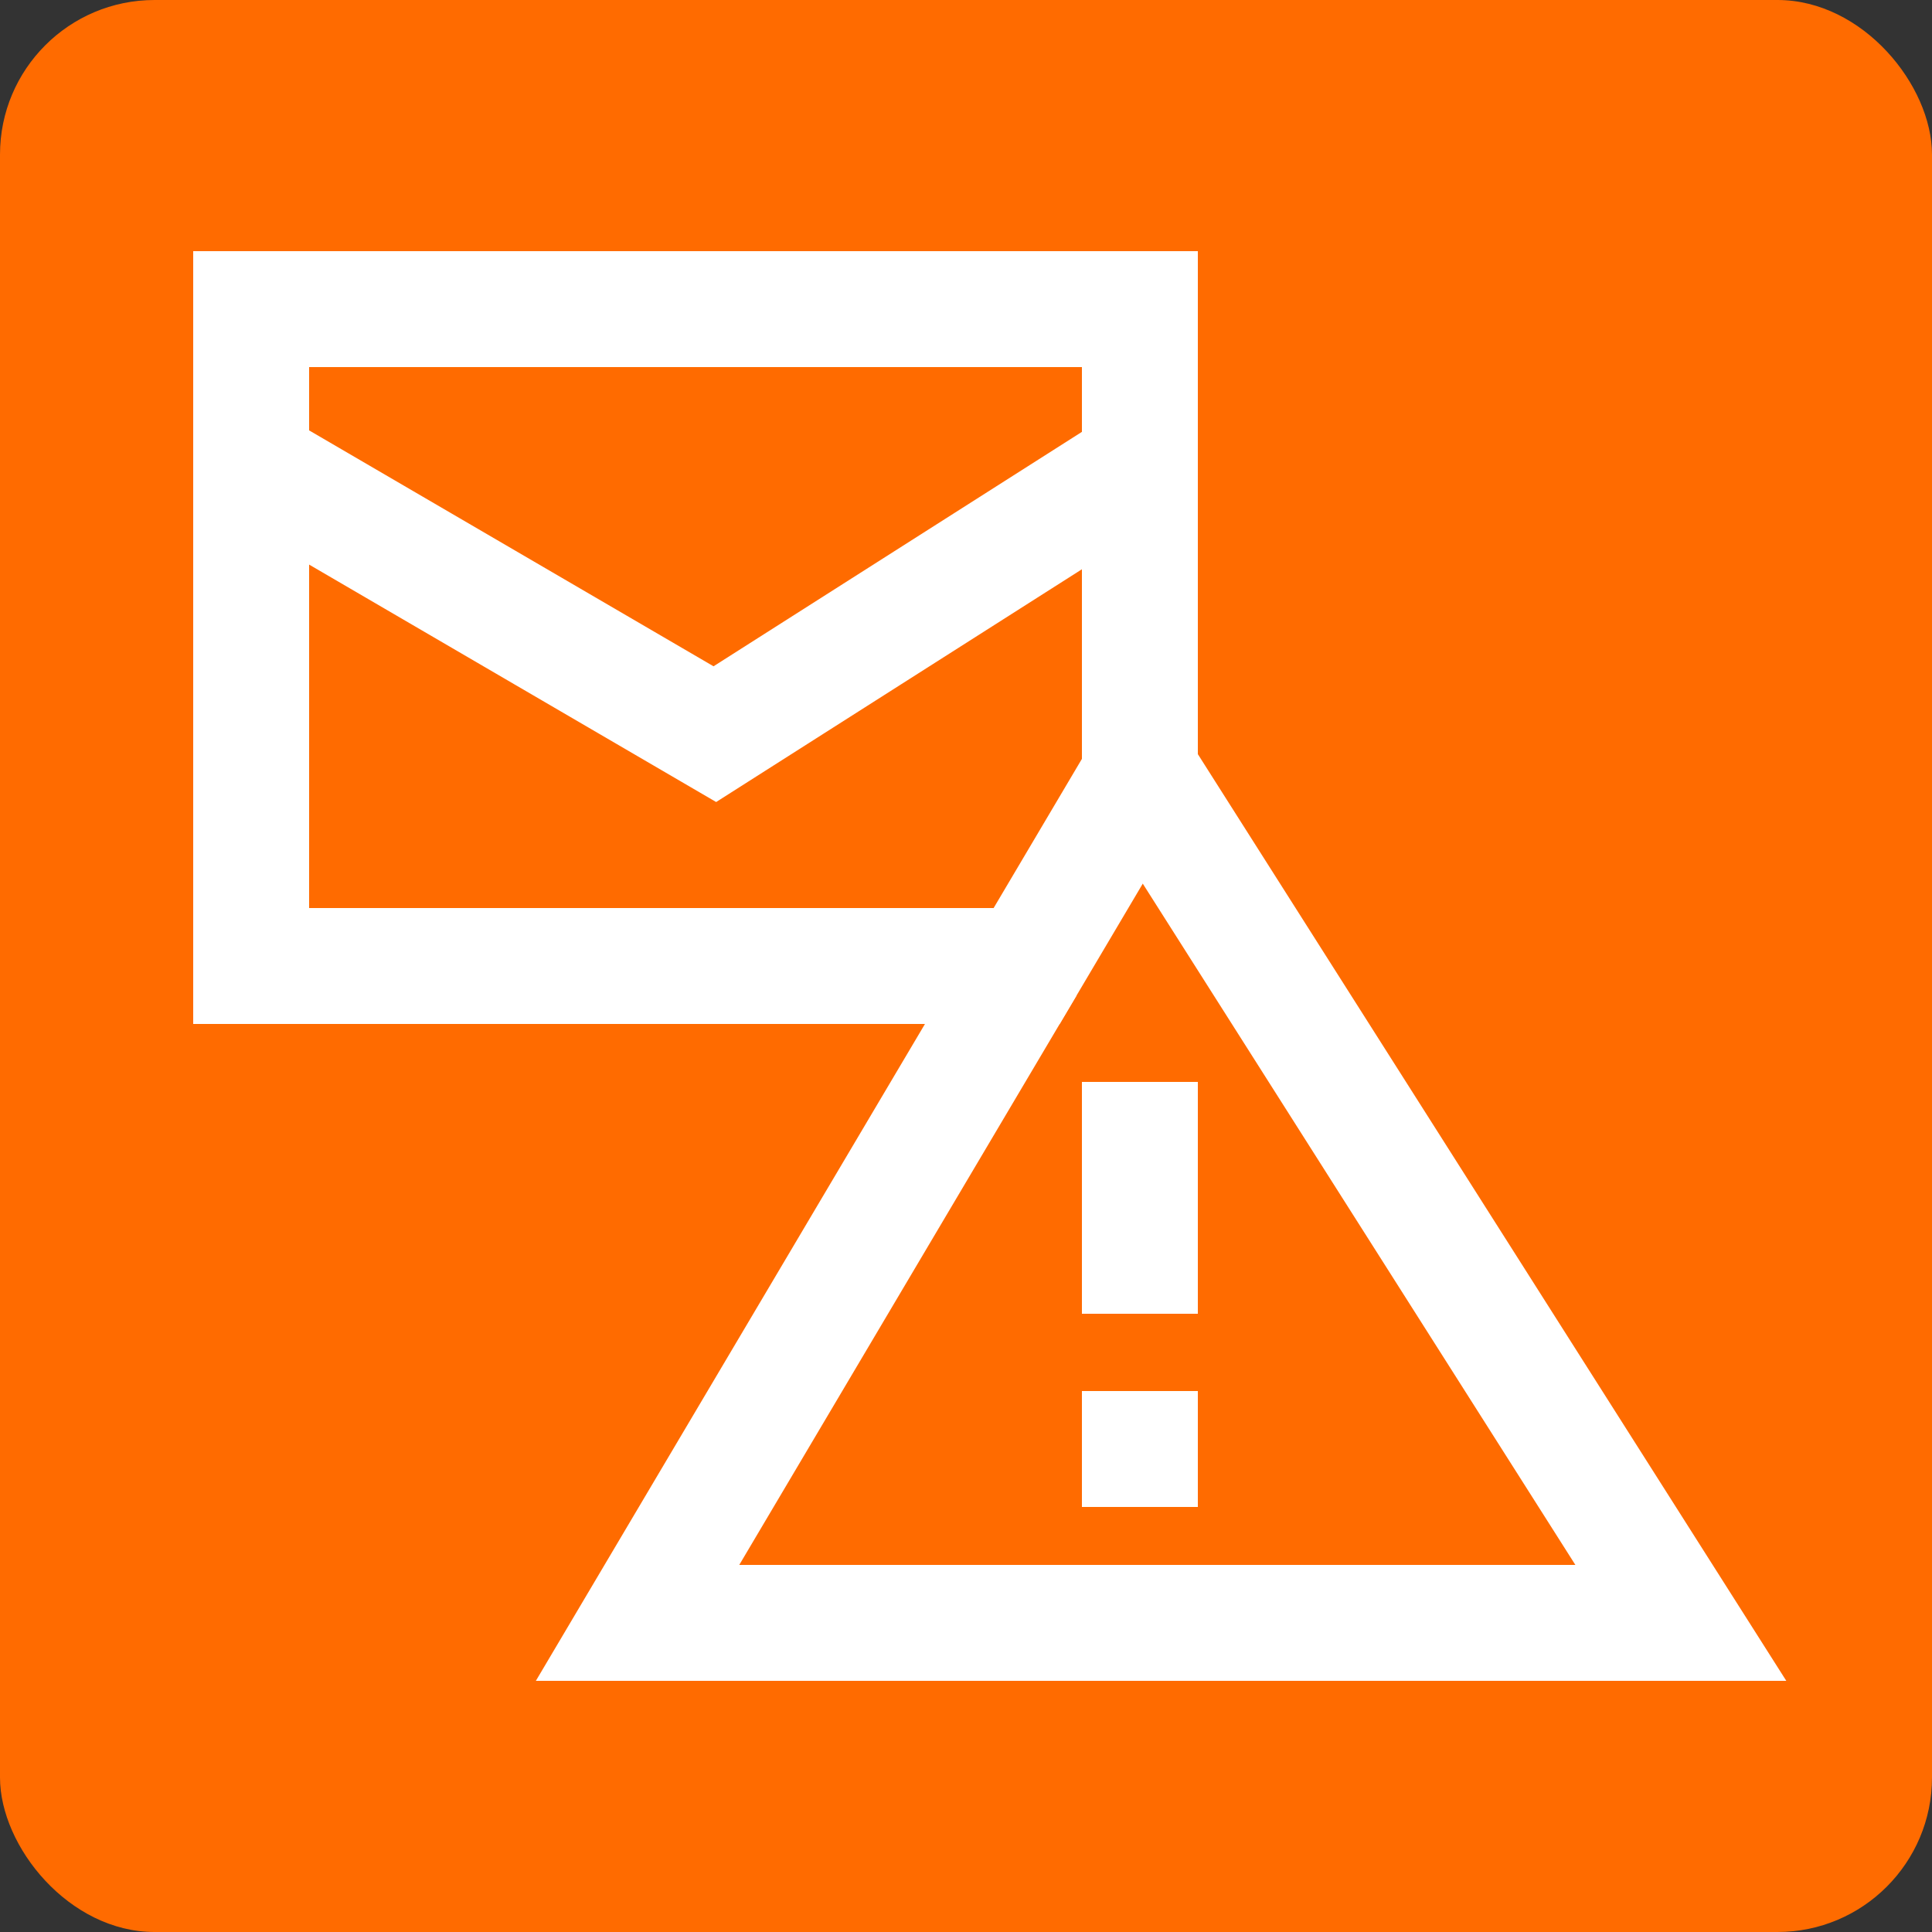
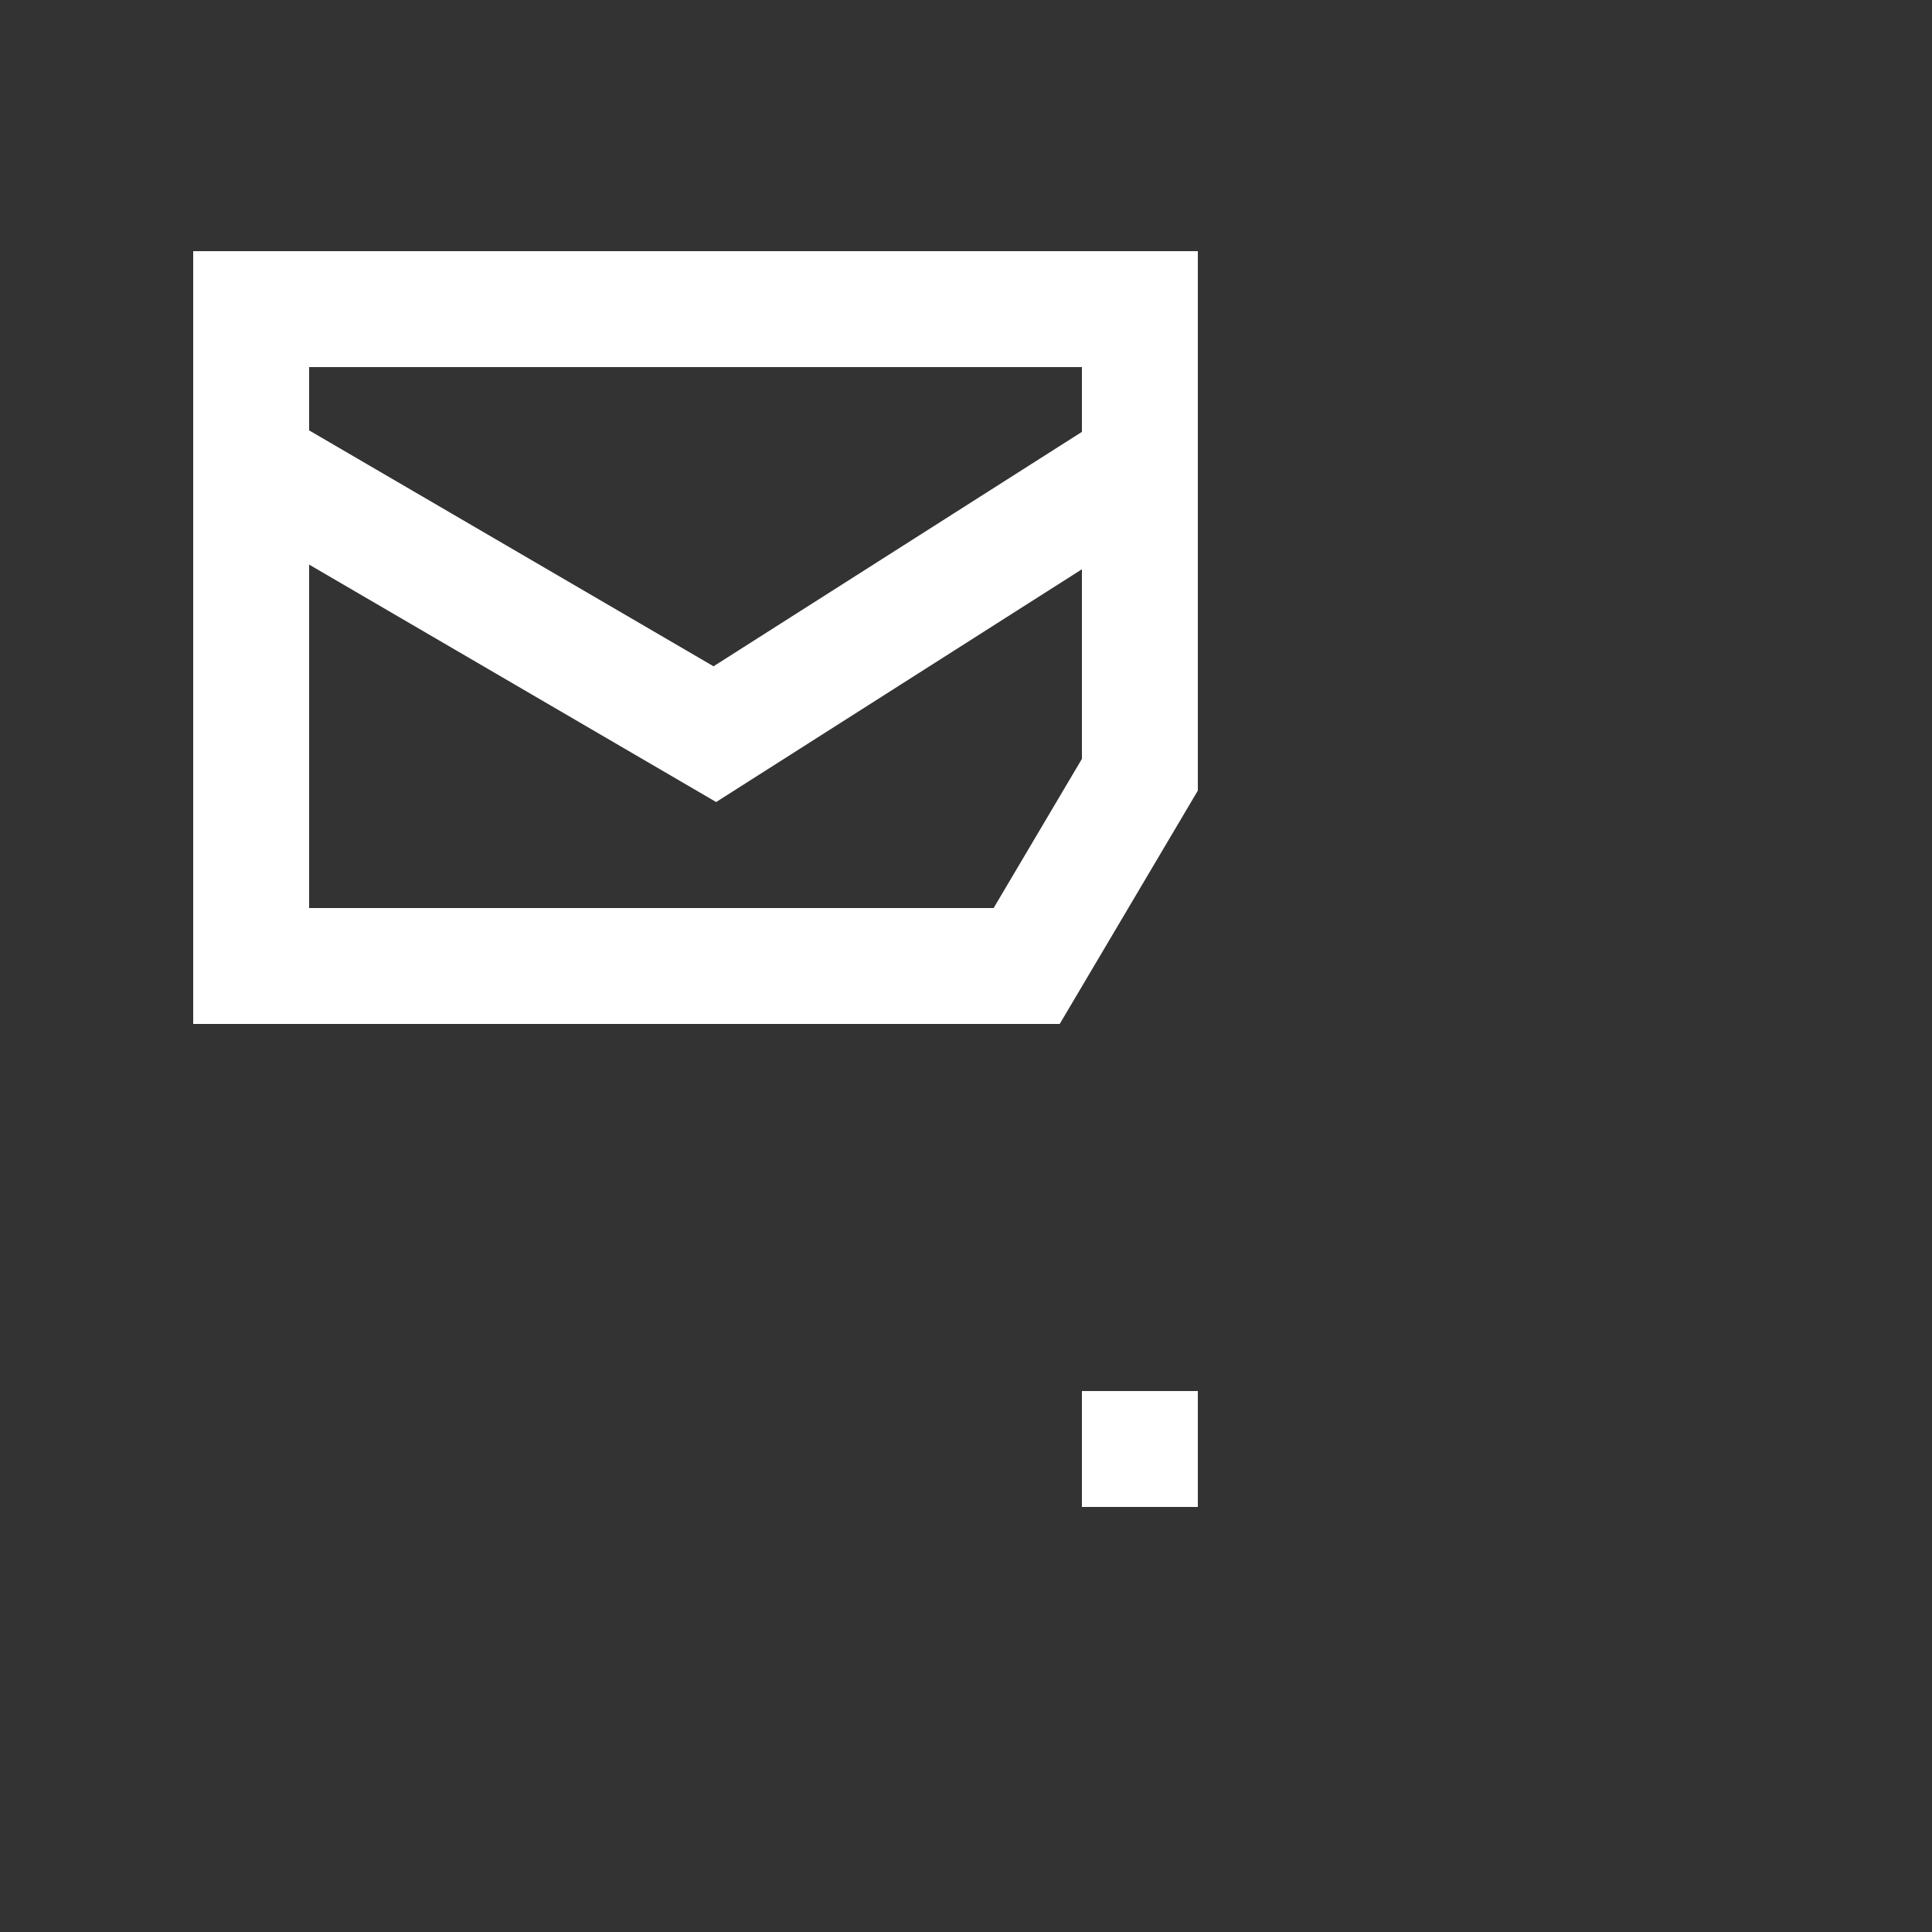
<svg xmlns="http://www.w3.org/2000/svg" id="a" width="50" height="50" viewBox="0 0 50 50">
  <rect x="0" y="0" width="50" height="50" fill="#333333" stroke="none" />
-   <rect width="50" height="50" rx="4" ry="4" style="fill:#ff6b00;" />
  <polygon points="29.5 8 29.5 20.05 26.57 25 6.5 25 6.5 8 29.5 8" style="fill:none; stroke:#fff; stroke-miterlimit:10; stroke-width:3px;" />
  <polyline points="6.5 12 18.5 19 29.5 12" style="fill:none; stroke:#fff; stroke-miterlimit:10; stroke-width:3px;" />
-   <polyline points="29.5 20.05 29.53 20 43.5 42 16.5 42 26.57 25" style="fill:none; stroke:#fff; stroke-miterlimit:10; stroke-width:3px;" />
-   <line x1="29.5" y1="28" x2="29.5" y2="34" style="fill:none; stroke:#fff; stroke-miterlimit:10; stroke-width:3px;" />
  <line x1="29.5" y1="39" x2="29.5" y2="36" style="fill:none; stroke:#fff; stroke-miterlimit:10; stroke-width:3px;" />
</svg>